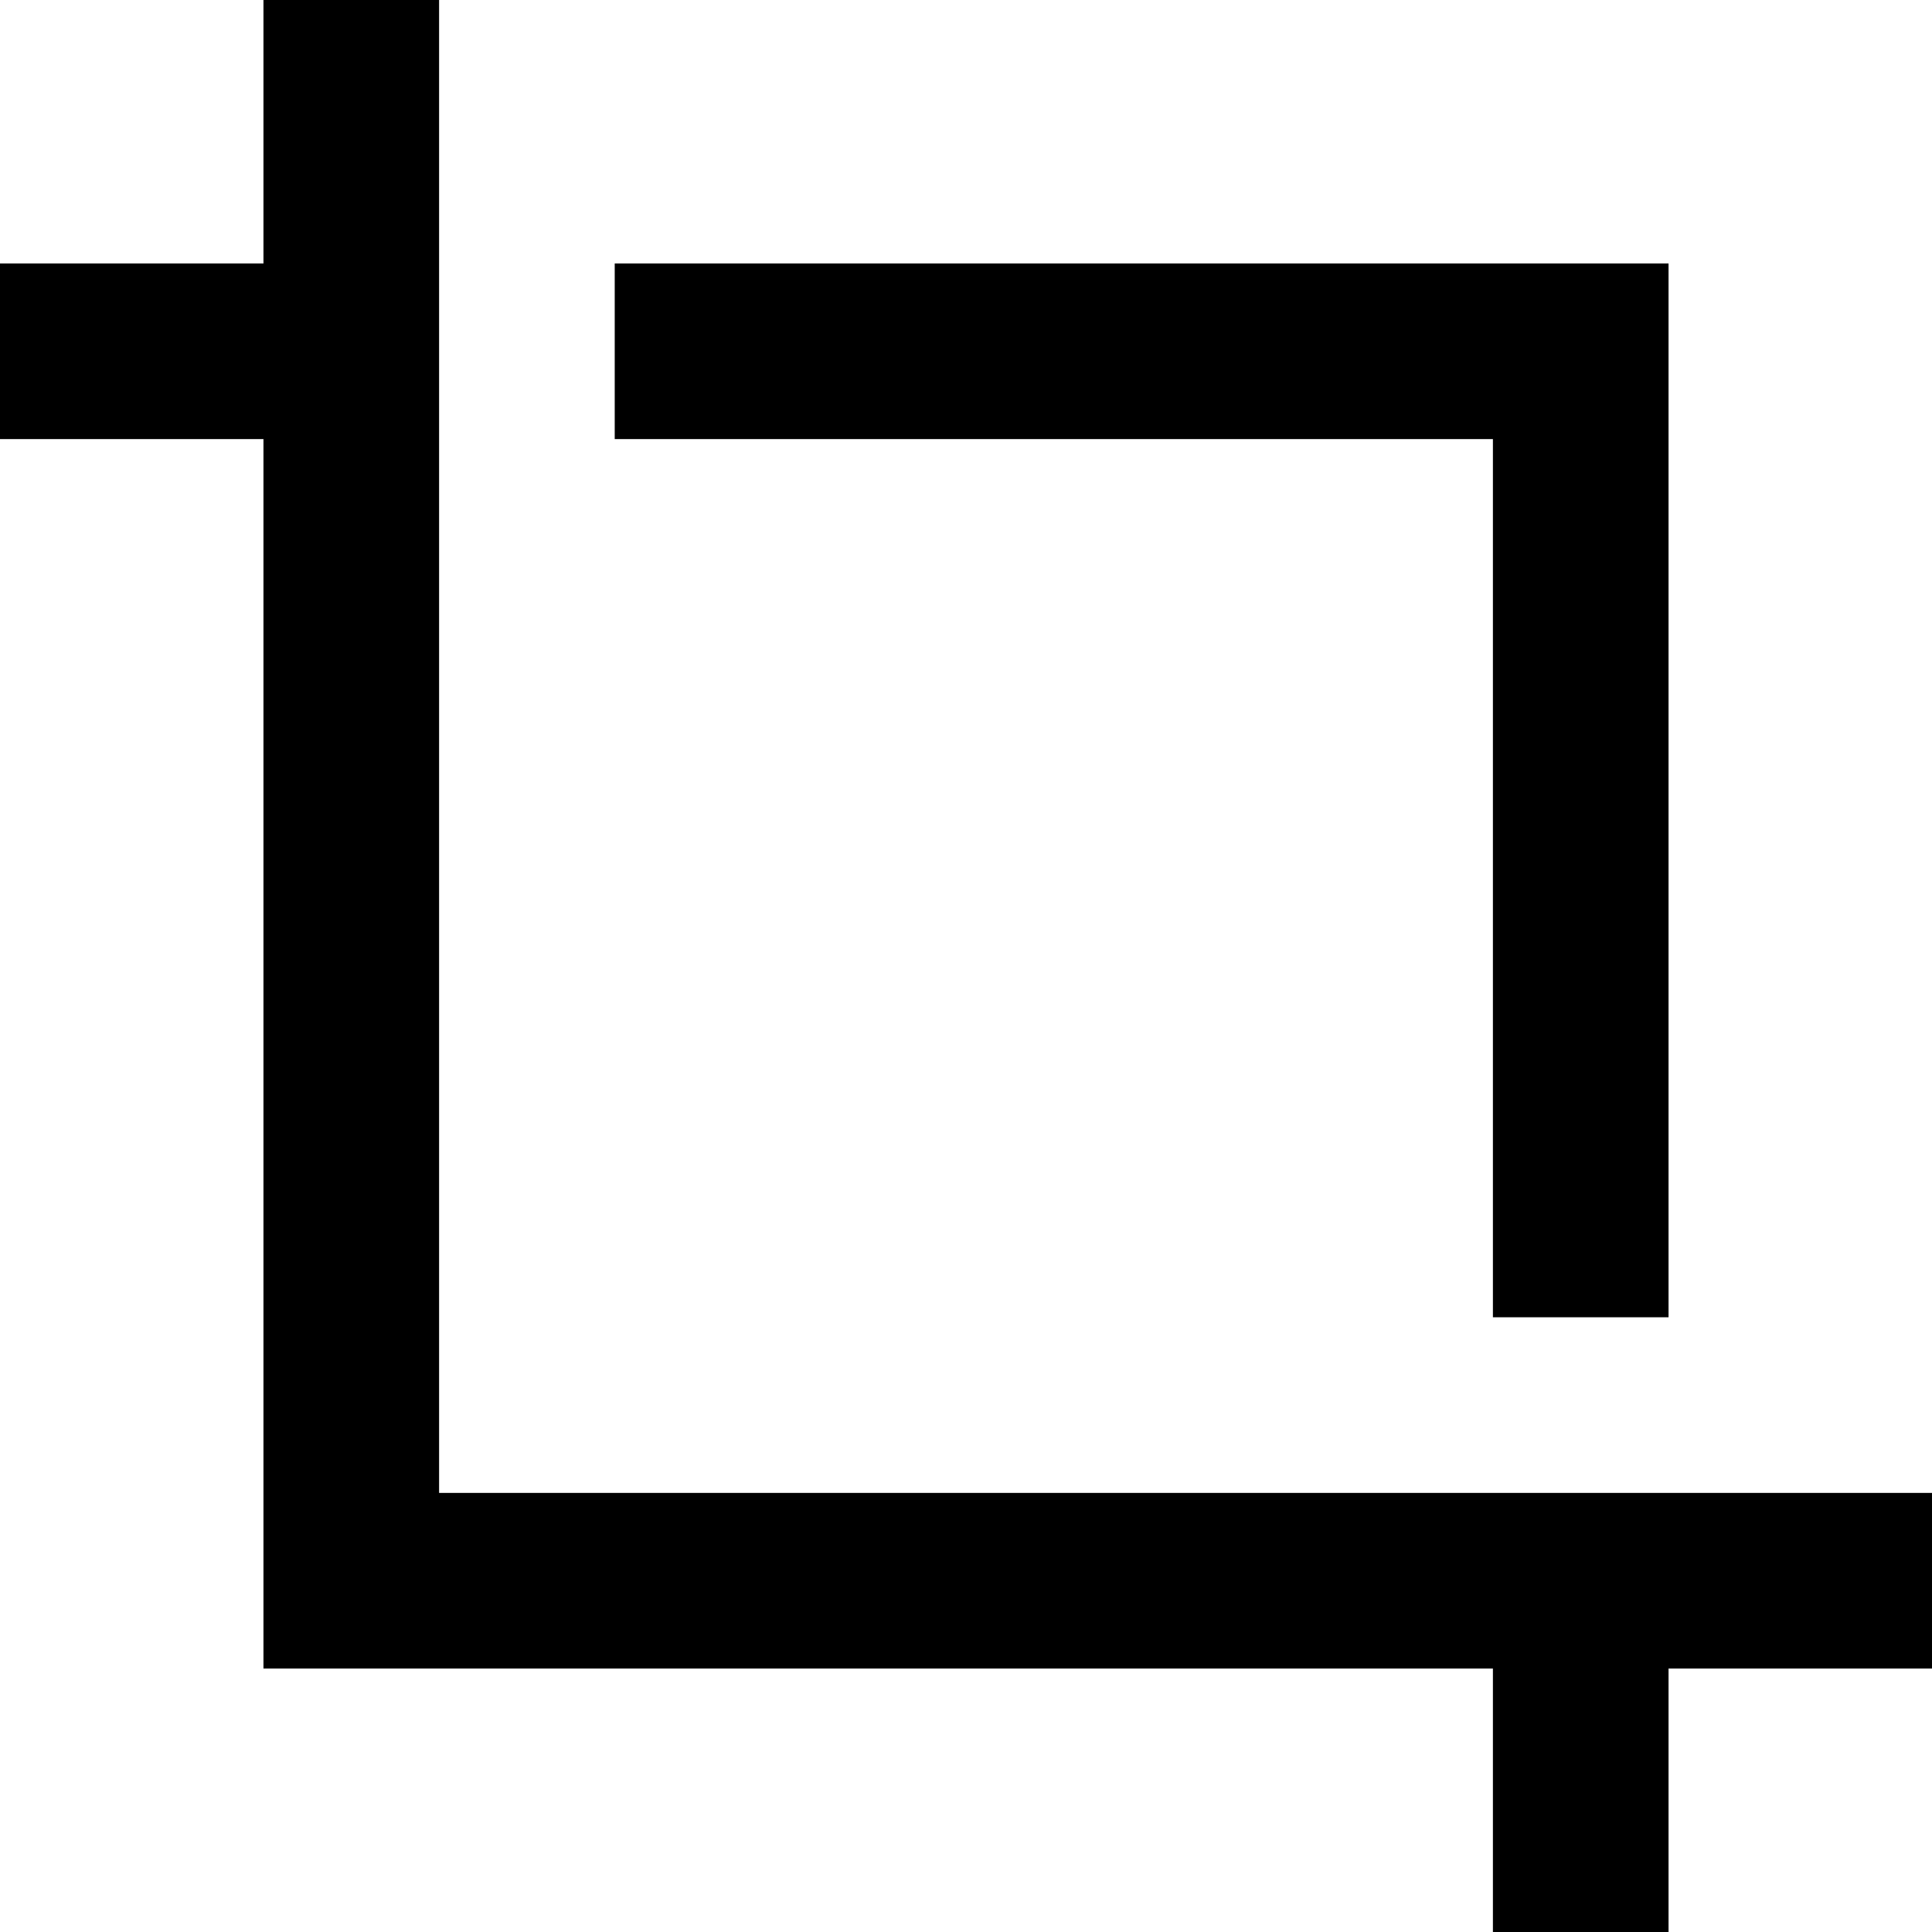
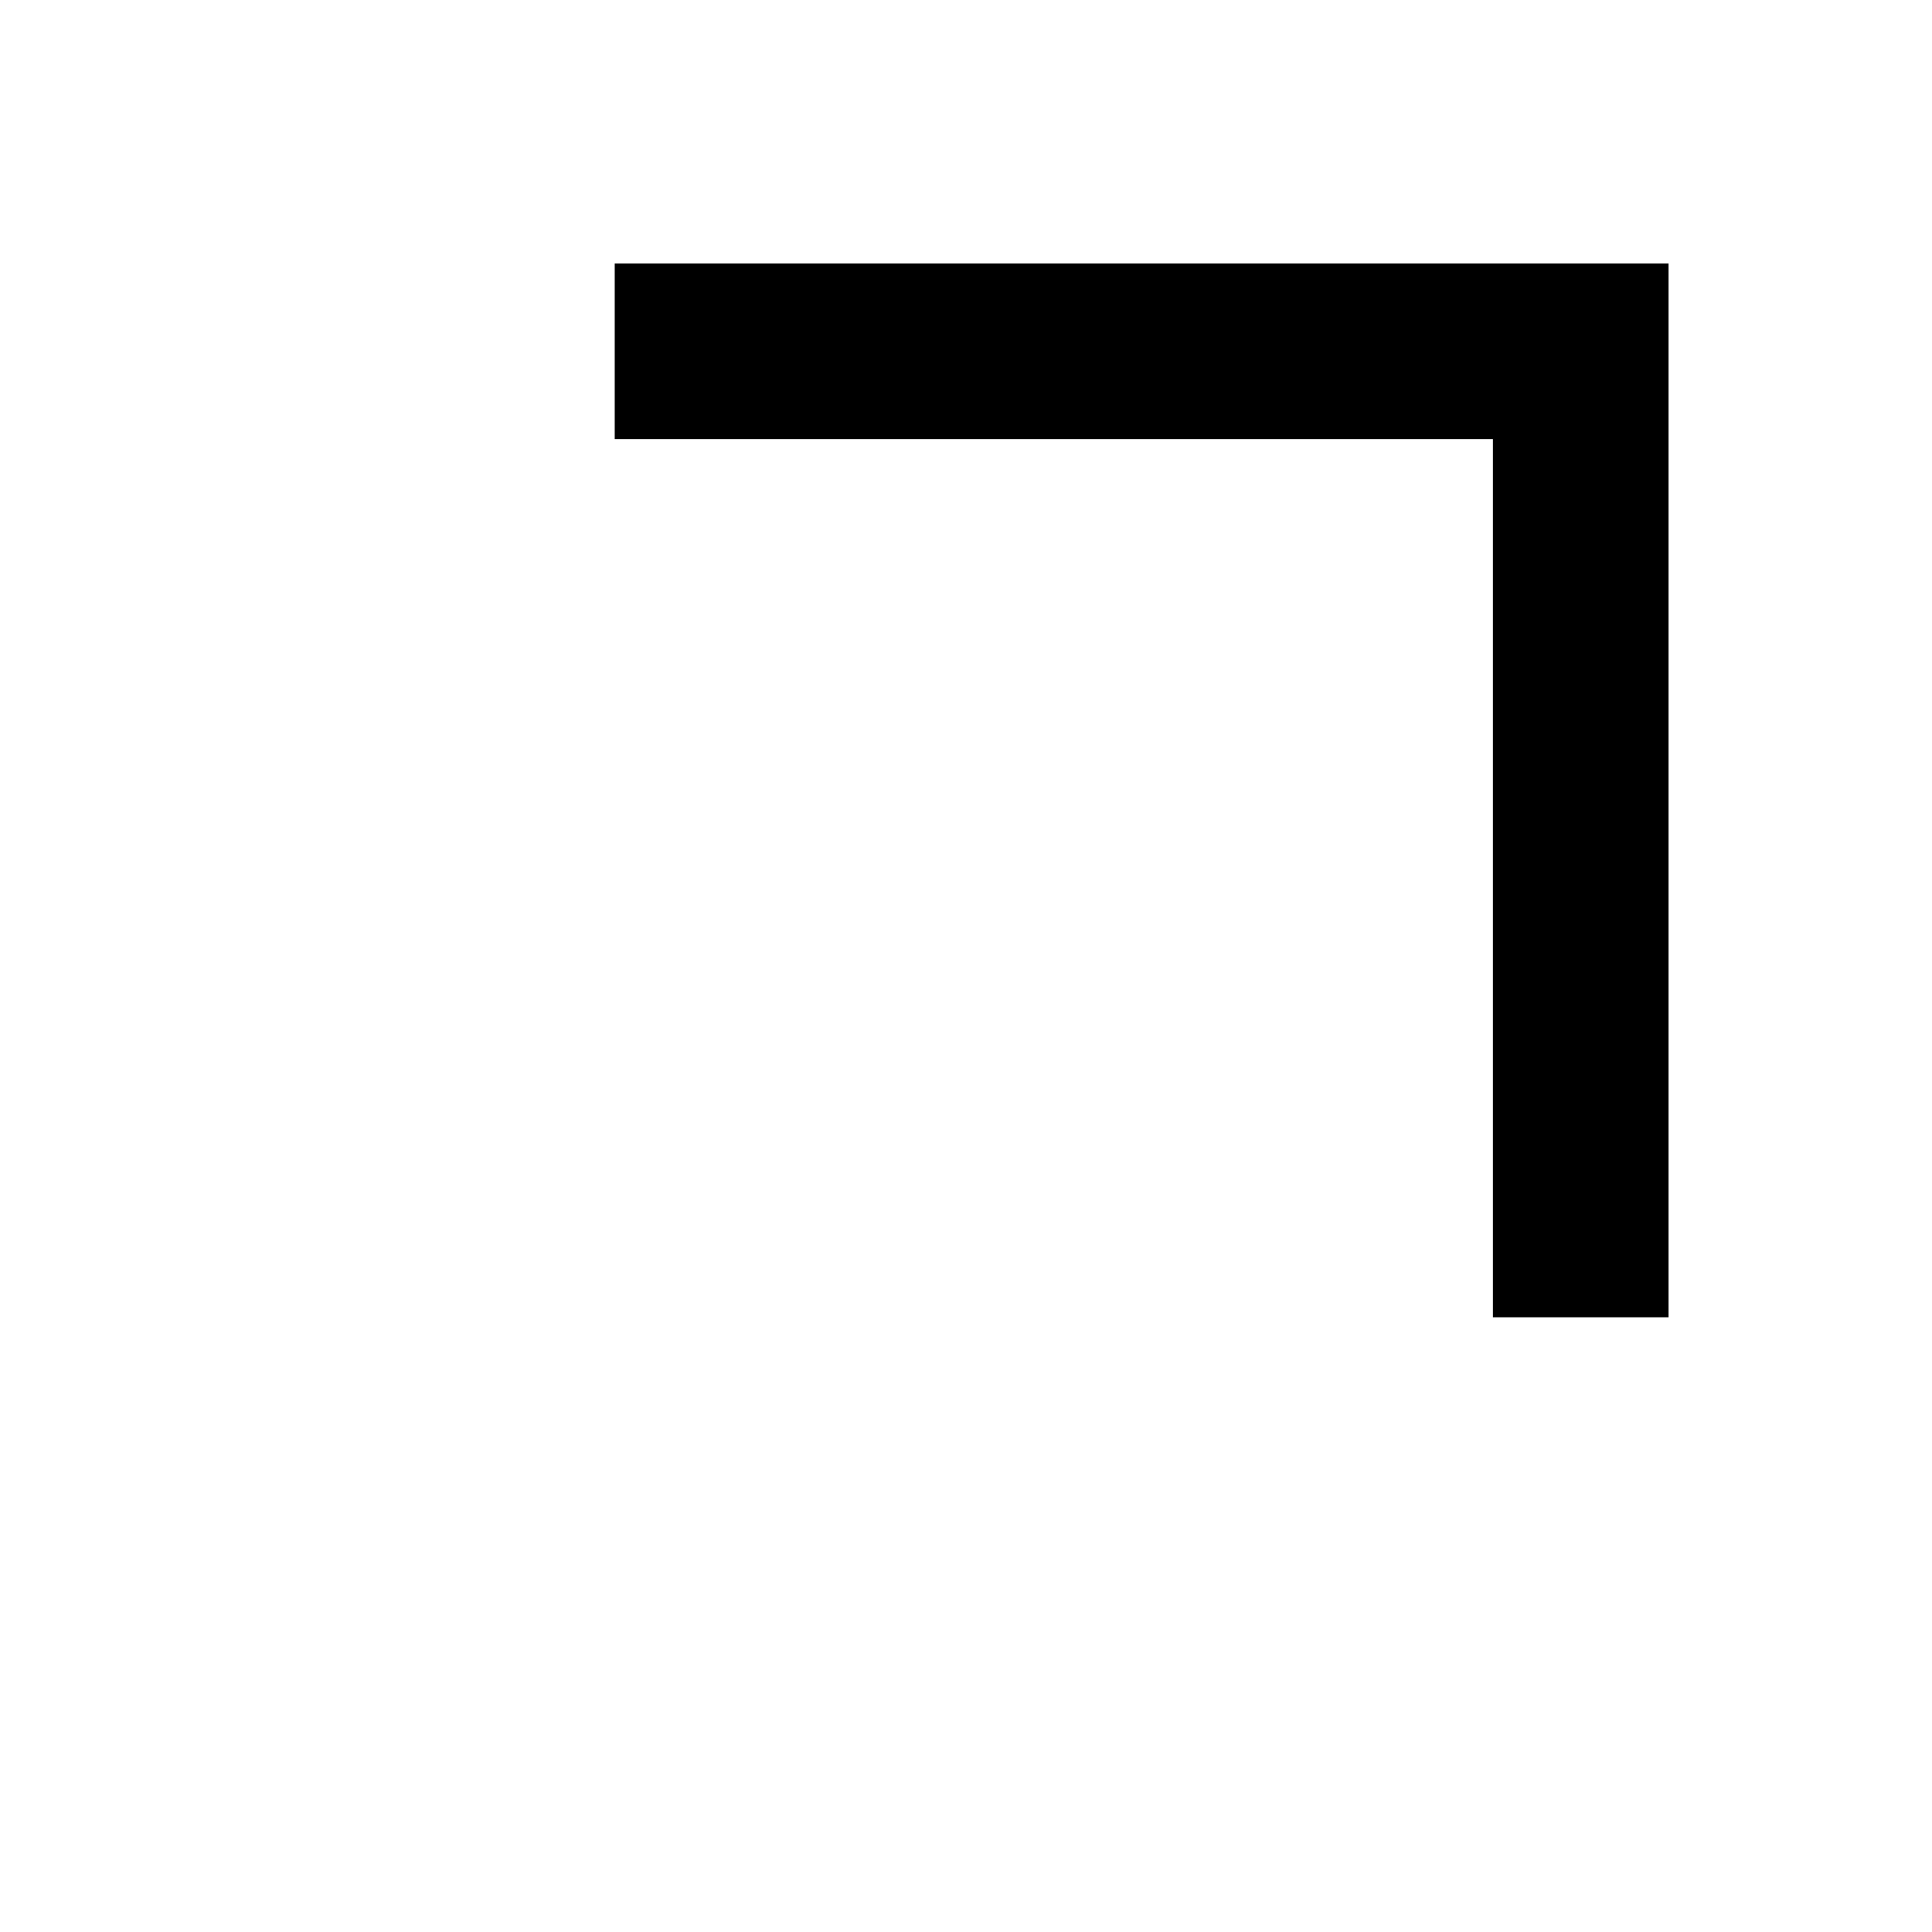
<svg xmlns="http://www.w3.org/2000/svg" height="22" width="22" xml:space="preserve" viewBox="0 0 22 22" y="0px" x="0px" id="Layer_1" version="1.1">
  <defs id="defs2" />
  <style id="style1" type="text/css">
	.st0{fill:#000000;}
</style>
-   <polygon transform="translate(-61,-61)" id="polygon1" points="83,78 83,80 80,80 80,83 78,83 78,80 64,80 64,66 61,66 61,64 64,64 64,61 66,61 66,78" class="st0" />
  <polygon transform="translate(-61,-61)" id="polygon2" points="80,76 78,76 78,66 68,66 68,64 80,64" class="st0" />
</svg>